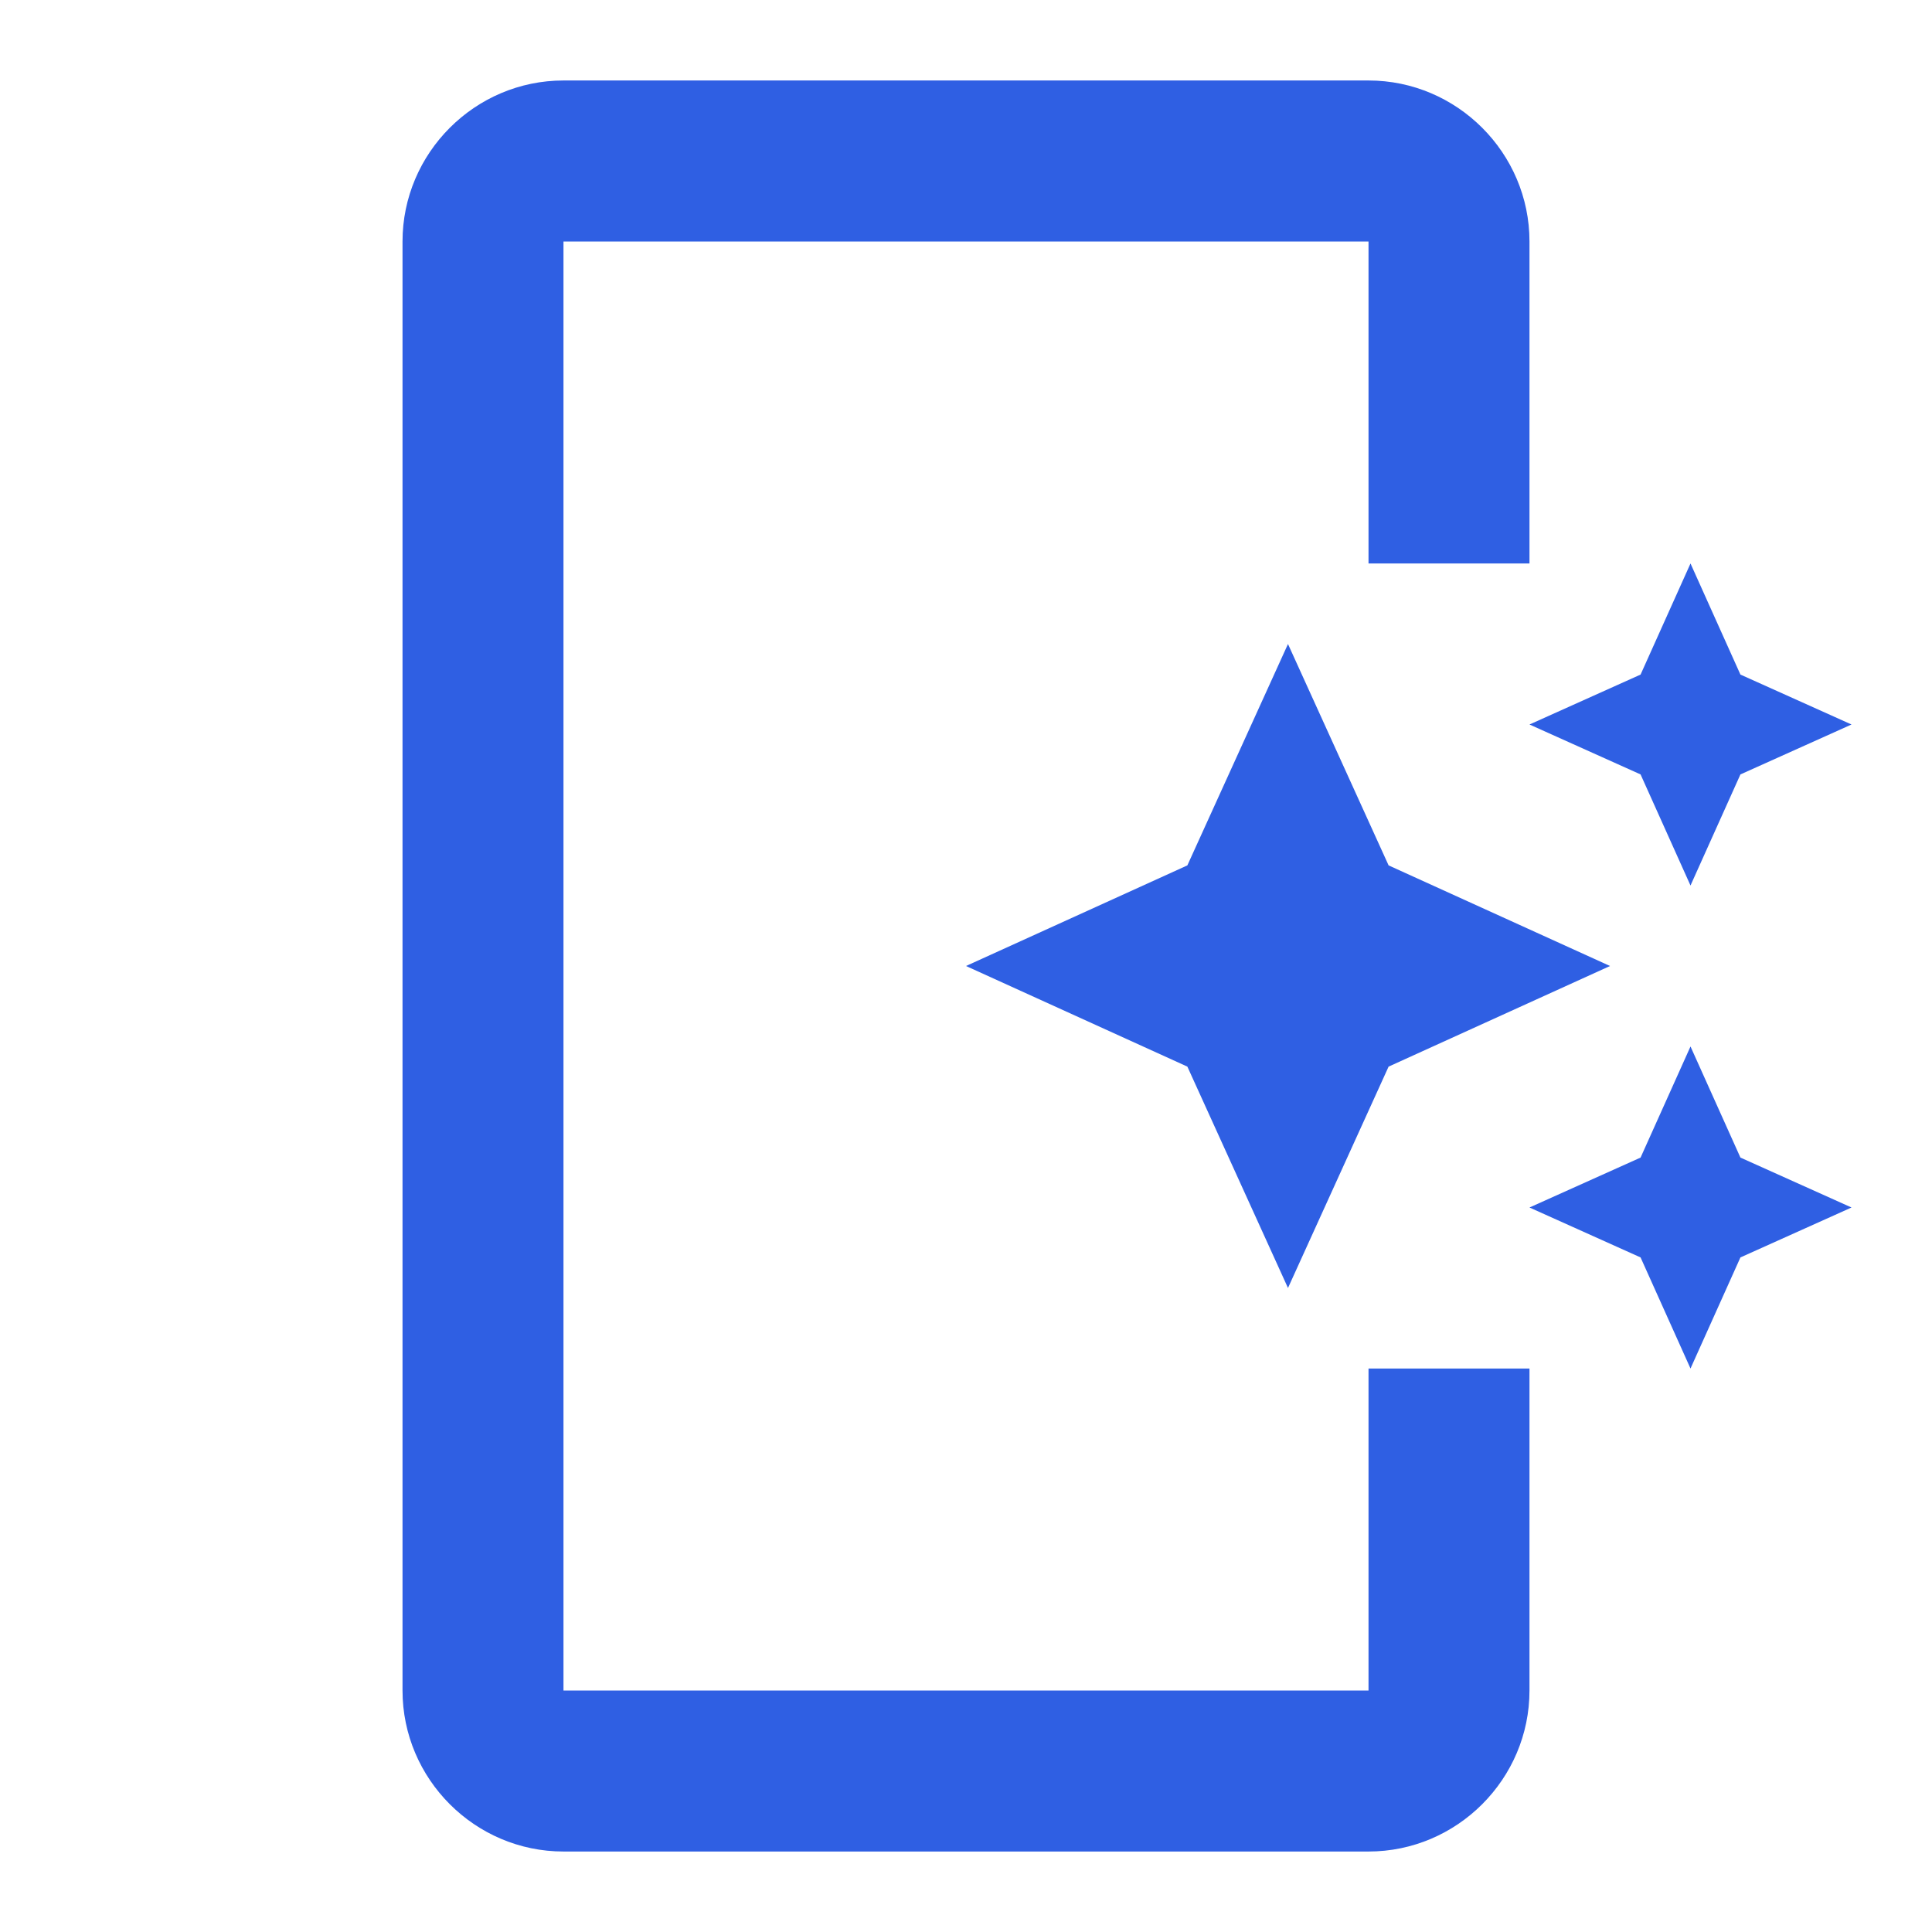
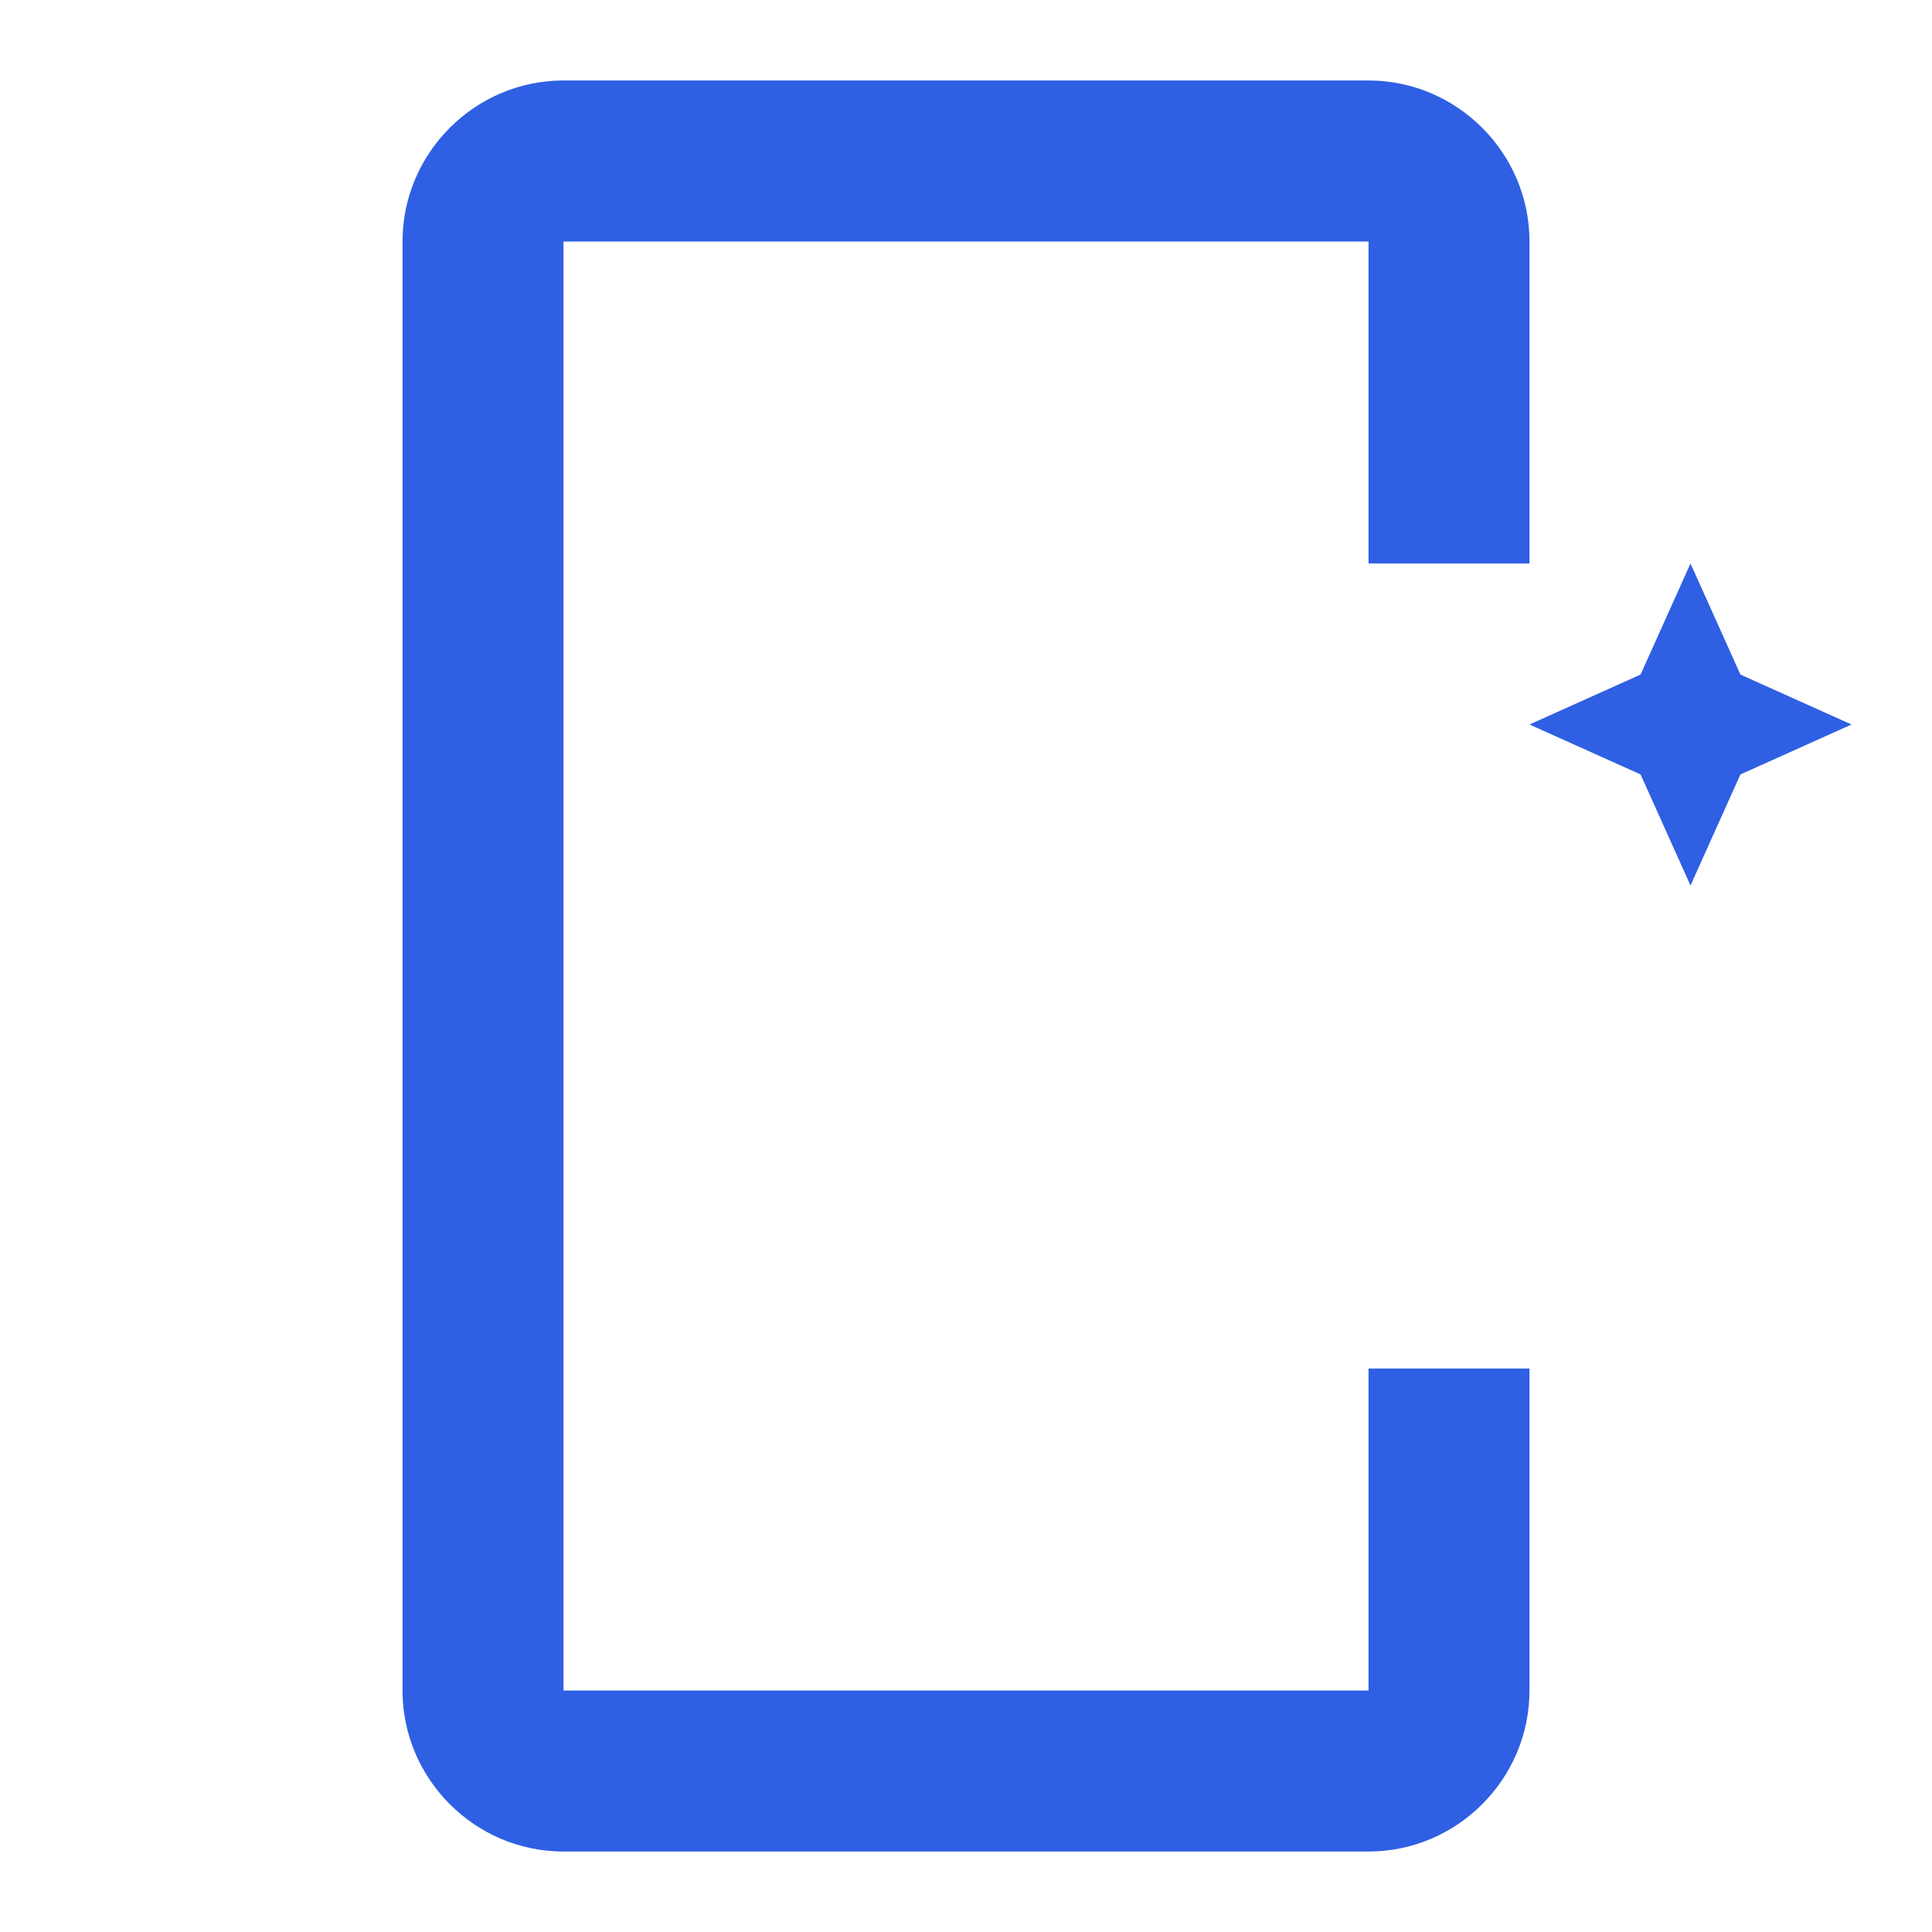
<svg xmlns="http://www.w3.org/2000/svg" width="38" height="38" viewBox="0 0 38 38" fill="none">
  <path d="M26.917 33.25H11.083V4.75H26.917V11.083H30.083V4.75C30.083 3.008 28.658 1.583 26.917 1.583H11.083C9.342 1.583 7.917 3.008 7.917 4.75V33.25C7.917 34.992 9.342 36.417 11.083 36.417H26.917C28.658 36.417 30.083 34.992 30.083 33.25V26.917H26.917V33.25ZM32.268 15.232L33.25 17.417L34.232 15.232L36.417 14.25L34.232 13.268L33.25 11.083L32.268 13.268L30.083 14.25L32.268 15.232Z" fill="#2F5FE3" />
-   <path d="M25.333 12.667L23.354 17.021L19 19L23.354 20.979L25.333 25.333L27.312 20.979L31.667 19L27.312 17.021L25.333 12.667ZM33.25 20.583L32.268 22.768L30.083 23.75L32.268 24.732L33.25 26.917L34.232 24.732L36.417 23.75L34.232 22.768L33.25 20.583Z" fill="#2F5FE3" />
</svg>